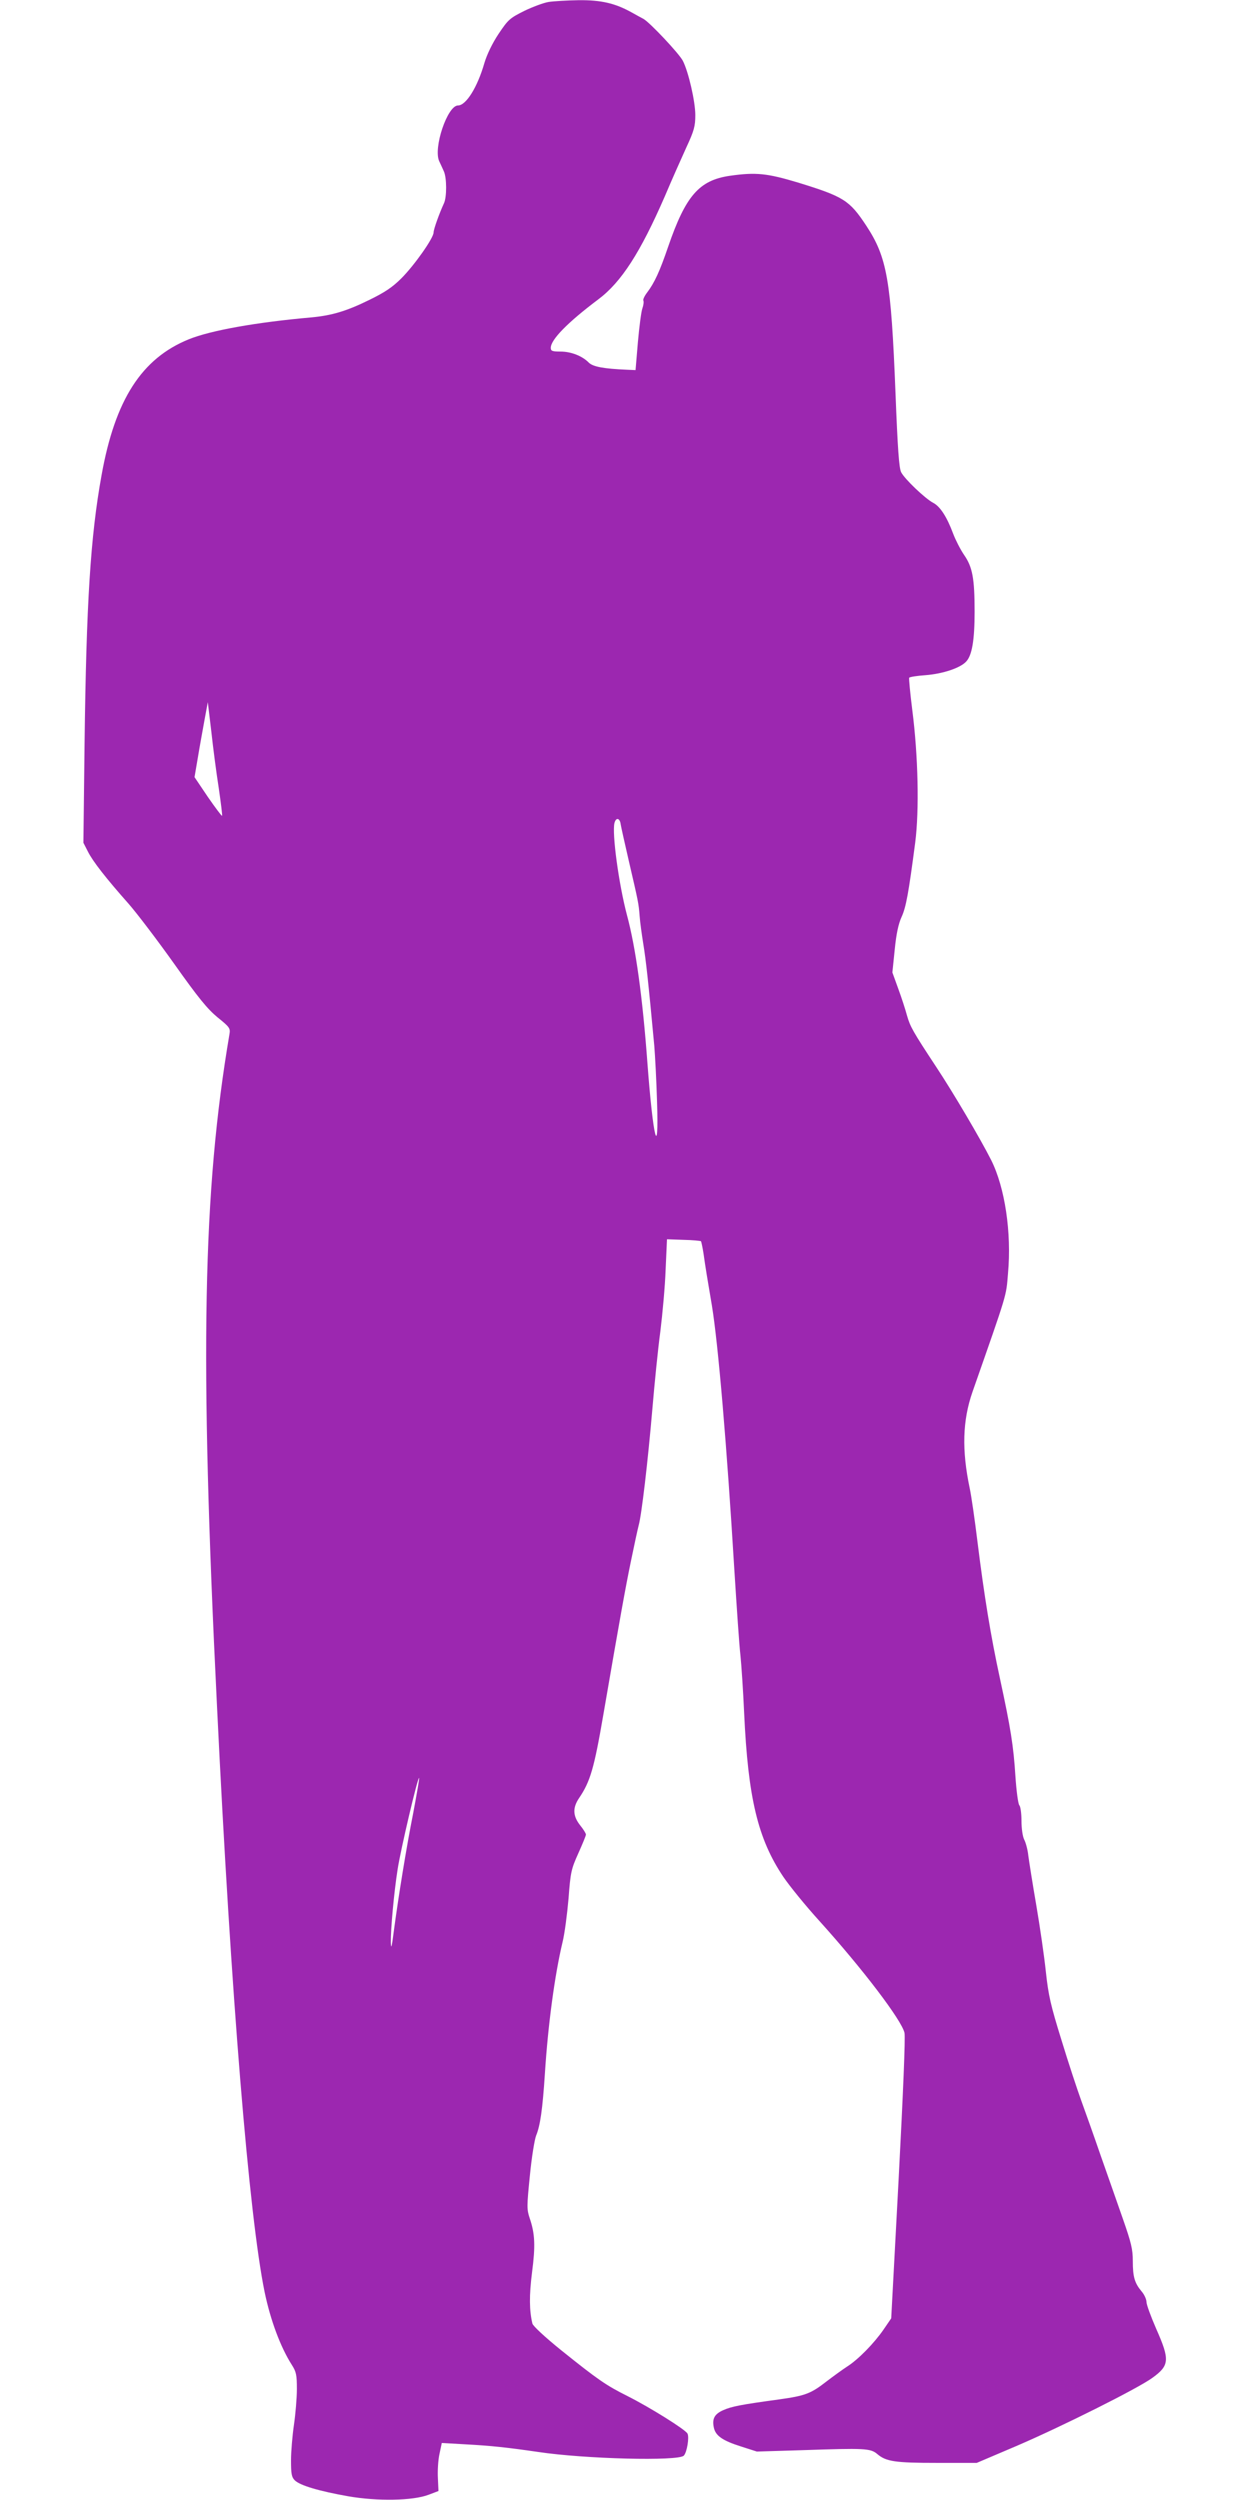
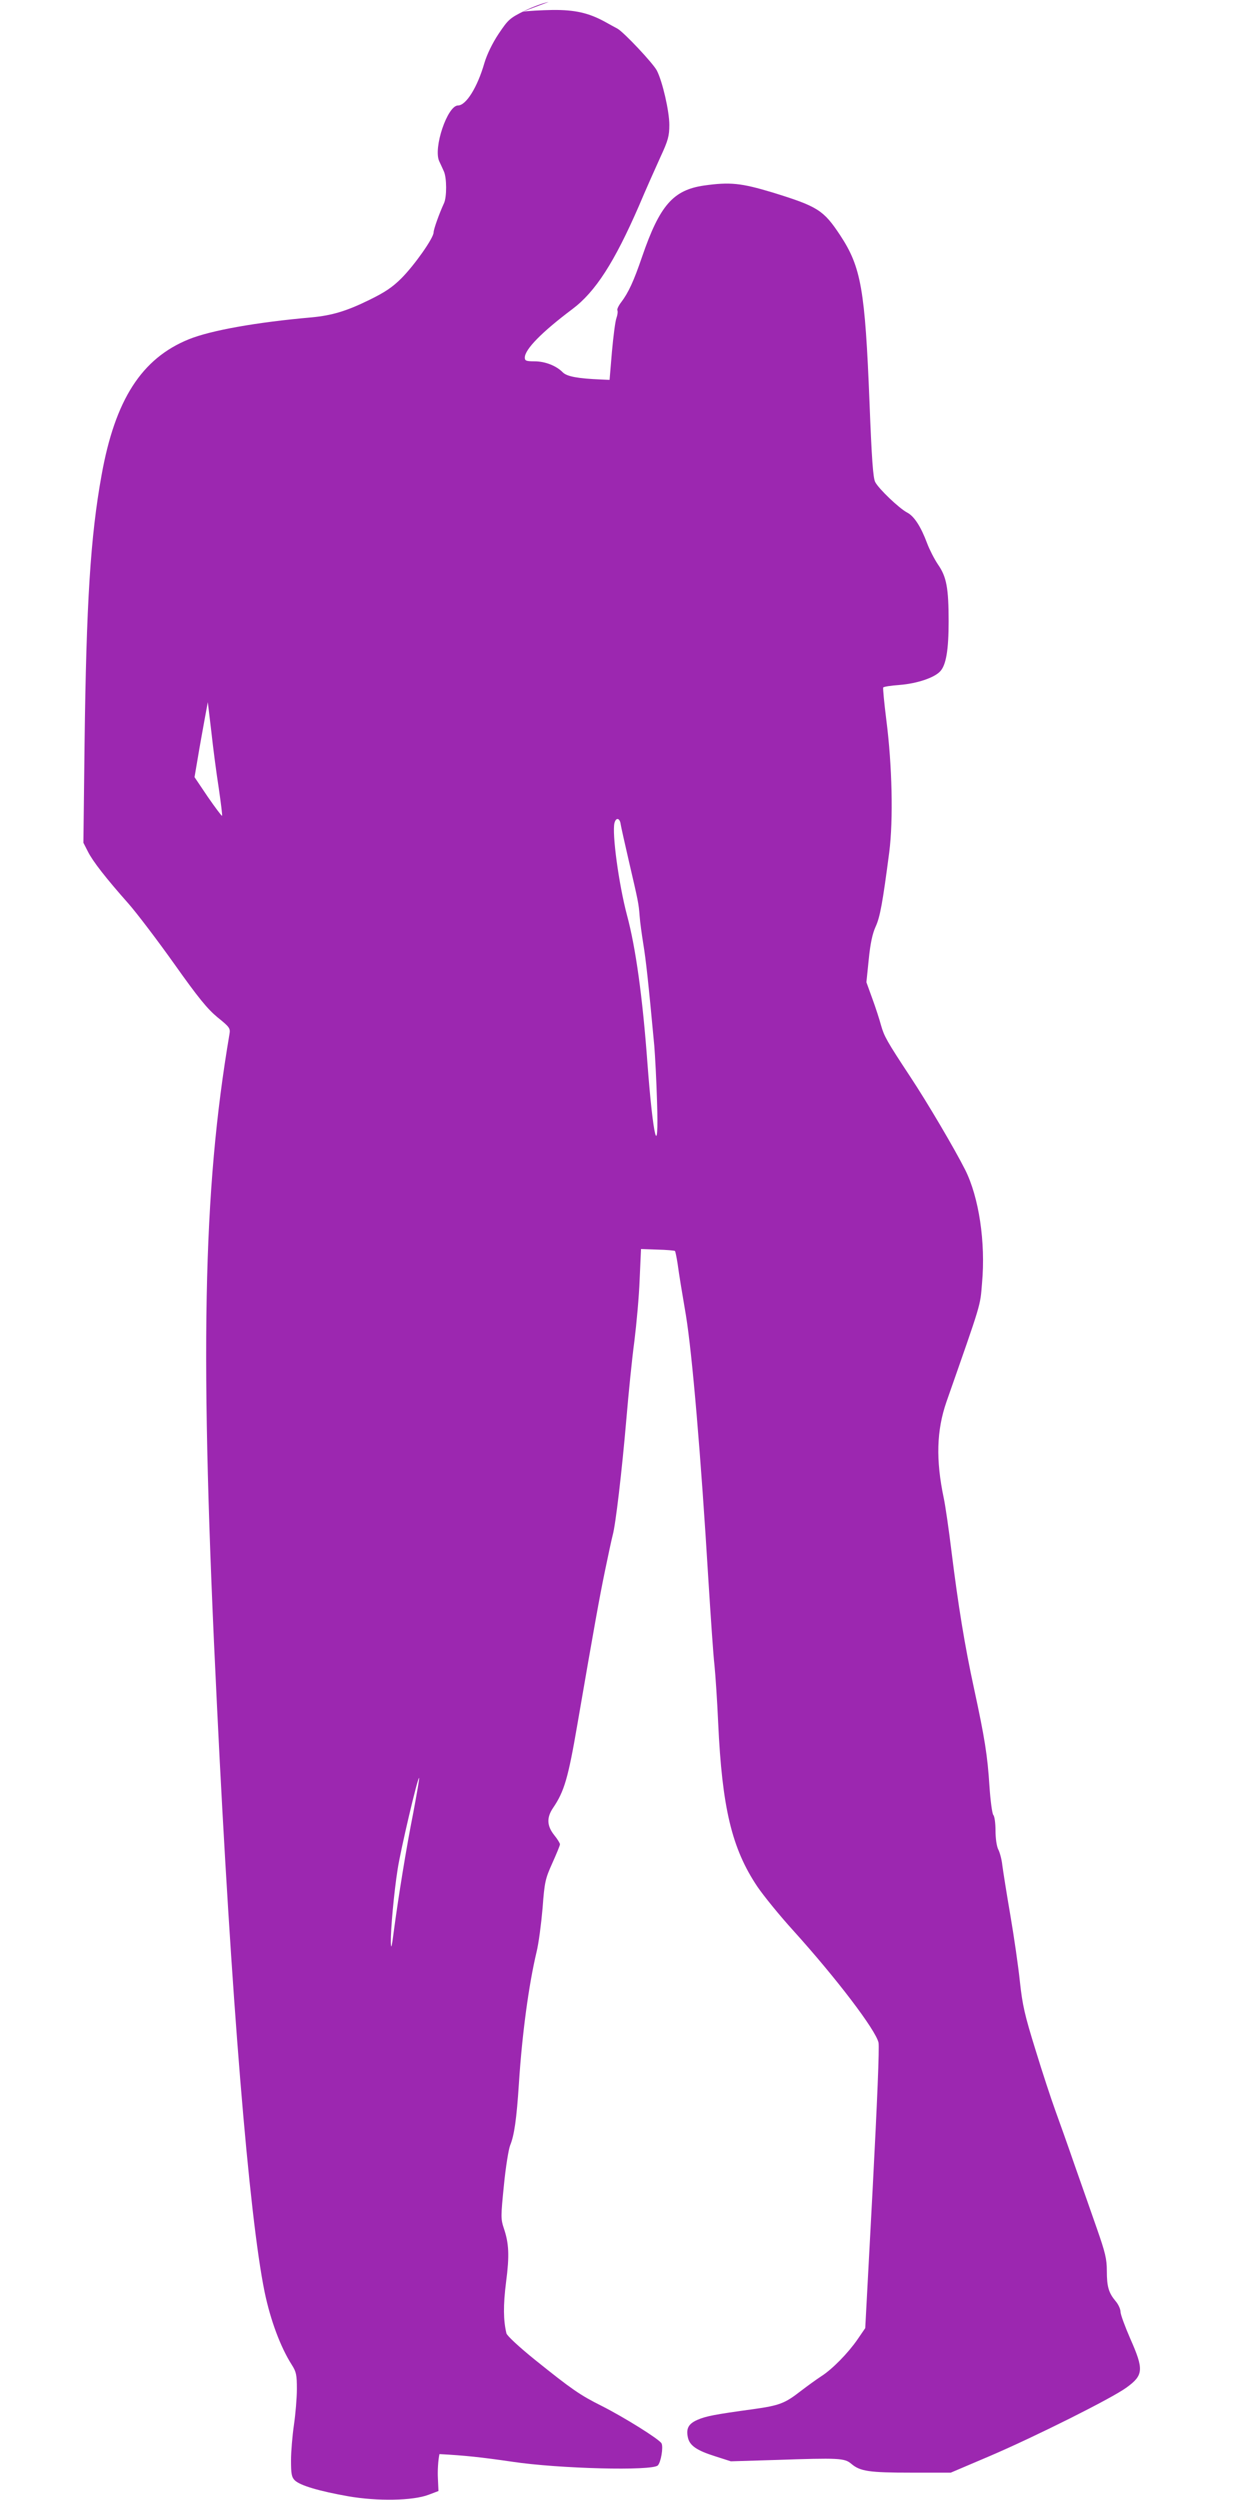
<svg xmlns="http://www.w3.org/2000/svg" version="1.0" width="640pt" height="1280pt" viewBox="0 0 640 1280" preserveAspectRatio="xMidYMid meet">
  <g transform="translate(0,1280) scale(0.1,-0.1)" fill="#9c27b0" stroke="none">
-     <path d="M2809 12790 c-25 -4 -82 -25 -125 -46 -74 -37 -82 -44 -131 -117 -32 -48 -60 -106 -73 -150 -36 -125 -94 -217 -135 -217 -54 0 -128 -218 -96 -286 6 -13 17 -36 23 -50 16 -33 16 -134 1 -165 -24 -52 -53 -133 -53 -149 0 -29 -99 -169 -165 -235 -46 -46 -85 -72 -165 -111 -116 -57 -190 -79 -295 -89 -284 -25 -517 -67 -628 -112 -242 -98 -378 -310 -447 -696 -57 -314 -78 -656 -87 -1372 l-6 -510 23 -45 c25 -50 92 -136 209 -268 42 -48 147 -186 233 -307 124 -175 170 -231 222 -274 61 -49 66 -56 61 -85 -137 -807 -153 -1634 -64 -3441 72 -1489 164 -2611 244 -3001 30 -144 81 -281 139 -372 23 -36 26 -52 26 -124 0 -46 -7 -128 -15 -183 -8 -55 -15 -137 -15 -182 0 -69 3 -86 19 -102 27 -27 127 -56 274 -82 150 -26 331 -23 412 8 l50 19 -3 66 c-2 36 1 91 8 123 l12 57 121 -7 c131 -7 214 -16 372 -39 239 -36 717 -48 746 -19 16 16 29 94 19 113 -11 21 -192 134 -307 192 -110 55 -152 84 -340 235 -83 67 -143 123 -147 136 -16 67 -17 143 -2 262 18 137 15 199 -12 278 -15 45 -15 60 1 218 9 93 24 185 32 205 21 51 33 134 45 319 16 249 50 502 90 670 11 44 24 145 31 225 10 135 14 151 50 231 21 47 39 90 39 96 0 6 -13 27 -30 48 -37 47 -39 89 -5 139 57 84 77 152 124 426 88 511 113 649 141 785 17 83 35 166 40 185 15 53 47 326 70 594 11 131 29 311 41 399 11 89 24 231 27 316 l7 156 84 -3 c47 -1 87 -5 90 -7 2 -3 8 -31 13 -63 9 -65 21 -138 43 -267 32 -196 76 -710 115 -1355 12 -190 25 -385 31 -435 5 -49 14 -182 19 -295 20 -436 70 -645 201 -840 32 -47 114 -148 184 -225 222 -246 421 -508 436 -573 5 -23 -7 -309 -30 -749 l-38 -713 -39 -57 c-48 -70 -130 -154 -187 -190 -23 -15 -70 -49 -104 -75 -81 -63 -108 -74 -244 -93 -198 -27 -243 -36 -286 -55 -45 -20 -58 -44 -48 -90 9 -41 44 -66 139 -96 l81 -26 230 7 c323 11 352 10 387 -20 45 -38 90 -45 306 -45 l203 0 202 86 c231 99 625 296 698 350 87 63 89 92 19 250 -27 62 -50 124 -50 138 0 13 -11 38 -25 54 -36 43 -45 75 -45 155 0 61 -8 94 -51 217 -28 80 -79 226 -114 325 -34 99 -79 225 -99 280 -20 55 -66 194 -101 309 -56 180 -67 230 -80 349 -8 77 -30 230 -49 341 -19 110 -37 225 -41 255 -3 30 -13 67 -21 82 -8 16 -14 56 -14 97 0 37 -5 73 -11 79 -6 6 -15 73 -20 148 -10 157 -24 245 -79 500 -48 221 -81 426 -115 699 -14 115 -32 239 -40 276 -41 195 -37 346 14 493 181 517 172 486 182 607 19 210 -16 440 -86 580 -55 109 -194 345 -282 478 -120 182 -133 206 -149 262 -8 30 -28 92 -45 138 l-30 83 12 117 c8 81 19 132 35 167 23 50 36 122 70 382 21 165 15 443 -15 677 -11 87 -18 162 -16 166 2 4 40 10 83 13 90 7 179 37 209 70 30 32 43 110 43 255 0 172 -11 229 -54 291 -19 28 -44 77 -56 109 -32 86 -67 140 -103 158 -41 22 -145 121 -163 156 -11 21 -18 122 -29 405 -23 582 -43 695 -150 858 -86 130 -115 148 -348 220 -160 48 -216 54 -350 35 -157 -23 -226 -101 -316 -363 -43 -126 -70 -185 -108 -235 -13 -17 -22 -36 -19 -41 3 -5 1 -23 -5 -40 -6 -16 -16 -95 -23 -173 l-12 -143 -44 2 c-118 5 -173 15 -195 36 -34 35 -92 57 -145 57 -43 0 -50 3 -50 19 0 42 86 130 243 248 119 89 216 241 341 528 35 83 85 195 110 250 40 86 46 109 46 166 0 69 -35 222 -64 278 -20 38 -168 195 -201 214 -12 6 -40 22 -62 34 -85 47 -156 63 -270 62 -59 -1 -129 -5 -154 -9z m-1689 -4025 c11 -76 19 -140 17 -142 -2 -2 -35 42 -73 97 l-68 101 17 100 c9 55 25 142 34 192 l17 92 18 -151 c9 -83 26 -213 38 -289z m2058 -186 c2 -13 21 -98 42 -189 48 -207 50 -215 55 -281 2 -30 11 -94 19 -144 13 -80 25 -186 56 -520 4 -49 11 -178 14 -285 10 -308 -20 -191 -49 195 -25 340 -60 593 -105 760 -42 159 -77 418 -64 471 8 31 28 26 32 -7z m-1062 -5060 c-36 -181 -76 -429 -100 -609 -10 -80 -14 -93 -15 -55 -1 65 16 255 35 375 15 98 103 474 110 467 2 -1 -12 -82 -30 -178z" />
+     <path d="M2809 12790 c-25 -4 -82 -25 -125 -46 -74 -37 -82 -44 -131 -117 -32 -48 -60 -106 -73 -150 -36 -125 -94 -217 -135 -217 -54 0 -128 -218 -96 -286 6 -13 17 -36 23 -50 16 -33 16 -134 1 -165 -24 -52 -53 -133 -53 -149 0 -29 -99 -169 -165 -235 -46 -46 -85 -72 -165 -111 -116 -57 -190 -79 -295 -89 -284 -25 -517 -67 -628 -112 -242 -98 -378 -310 -447 -696 -57 -314 -78 -656 -87 -1372 l-6 -510 23 -45 c25 -50 92 -136 209 -268 42 -48 147 -186 233 -307 124 -175 170 -231 222 -274 61 -49 66 -56 61 -85 -137 -807 -153 -1634 -64 -3441 72 -1489 164 -2611 244 -3001 30 -144 81 -281 139 -372 23 -36 26 -52 26 -124 0 -46 -7 -128 -15 -183 -8 -55 -15 -137 -15 -182 0 -69 3 -86 19 -102 27 -27 127 -56 274 -82 150 -26 331 -23 412 8 l50 19 -3 66 c-2 36 1 91 8 123 c131 -7 214 -16 372 -39 239 -36 717 -48 746 -19 16 16 29 94 19 113 -11 21 -192 134 -307 192 -110 55 -152 84 -340 235 -83 67 -143 123 -147 136 -16 67 -17 143 -2 262 18 137 15 199 -12 278 -15 45 -15 60 1 218 9 93 24 185 32 205 21 51 33 134 45 319 16 249 50 502 90 670 11 44 24 145 31 225 10 135 14 151 50 231 21 47 39 90 39 96 0 6 -13 27 -30 48 -37 47 -39 89 -5 139 57 84 77 152 124 426 88 511 113 649 141 785 17 83 35 166 40 185 15 53 47 326 70 594 11 131 29 311 41 399 11 89 24 231 27 316 l7 156 84 -3 c47 -1 87 -5 90 -7 2 -3 8 -31 13 -63 9 -65 21 -138 43 -267 32 -196 76 -710 115 -1355 12 -190 25 -385 31 -435 5 -49 14 -182 19 -295 20 -436 70 -645 201 -840 32 -47 114 -148 184 -225 222 -246 421 -508 436 -573 5 -23 -7 -309 -30 -749 l-38 -713 -39 -57 c-48 -70 -130 -154 -187 -190 -23 -15 -70 -49 -104 -75 -81 -63 -108 -74 -244 -93 -198 -27 -243 -36 -286 -55 -45 -20 -58 -44 -48 -90 9 -41 44 -66 139 -96 l81 -26 230 7 c323 11 352 10 387 -20 45 -38 90 -45 306 -45 l203 0 202 86 c231 99 625 296 698 350 87 63 89 92 19 250 -27 62 -50 124 -50 138 0 13 -11 38 -25 54 -36 43 -45 75 -45 155 0 61 -8 94 -51 217 -28 80 -79 226 -114 325 -34 99 -79 225 -99 280 -20 55 -66 194 -101 309 -56 180 -67 230 -80 349 -8 77 -30 230 -49 341 -19 110 -37 225 -41 255 -3 30 -13 67 -21 82 -8 16 -14 56 -14 97 0 37 -5 73 -11 79 -6 6 -15 73 -20 148 -10 157 -24 245 -79 500 -48 221 -81 426 -115 699 -14 115 -32 239 -40 276 -41 195 -37 346 14 493 181 517 172 486 182 607 19 210 -16 440 -86 580 -55 109 -194 345 -282 478 -120 182 -133 206 -149 262 -8 30 -28 92 -45 138 l-30 83 12 117 c8 81 19 132 35 167 23 50 36 122 70 382 21 165 15 443 -15 677 -11 87 -18 162 -16 166 2 4 40 10 83 13 90 7 179 37 209 70 30 32 43 110 43 255 0 172 -11 229 -54 291 -19 28 -44 77 -56 109 -32 86 -67 140 -103 158 -41 22 -145 121 -163 156 -11 21 -18 122 -29 405 -23 582 -43 695 -150 858 -86 130 -115 148 -348 220 -160 48 -216 54 -350 35 -157 -23 -226 -101 -316 -363 -43 -126 -70 -185 -108 -235 -13 -17 -22 -36 -19 -41 3 -5 1 -23 -5 -40 -6 -16 -16 -95 -23 -173 l-12 -143 -44 2 c-118 5 -173 15 -195 36 -34 35 -92 57 -145 57 -43 0 -50 3 -50 19 0 42 86 130 243 248 119 89 216 241 341 528 35 83 85 195 110 250 40 86 46 109 46 166 0 69 -35 222 -64 278 -20 38 -168 195 -201 214 -12 6 -40 22 -62 34 -85 47 -156 63 -270 62 -59 -1 -129 -5 -154 -9z m-1689 -4025 c11 -76 19 -140 17 -142 -2 -2 -35 42 -73 97 l-68 101 17 100 c9 55 25 142 34 192 l17 92 18 -151 c9 -83 26 -213 38 -289z m2058 -186 c2 -13 21 -98 42 -189 48 -207 50 -215 55 -281 2 -30 11 -94 19 -144 13 -80 25 -186 56 -520 4 -49 11 -178 14 -285 10 -308 -20 -191 -49 195 -25 340 -60 593 -105 760 -42 159 -77 418 -64 471 8 31 28 26 32 -7z m-1062 -5060 c-36 -181 -76 -429 -100 -609 -10 -80 -14 -93 -15 -55 -1 65 16 255 35 375 15 98 103 474 110 467 2 -1 -12 -82 -30 -178z" />
  </g>
</svg>